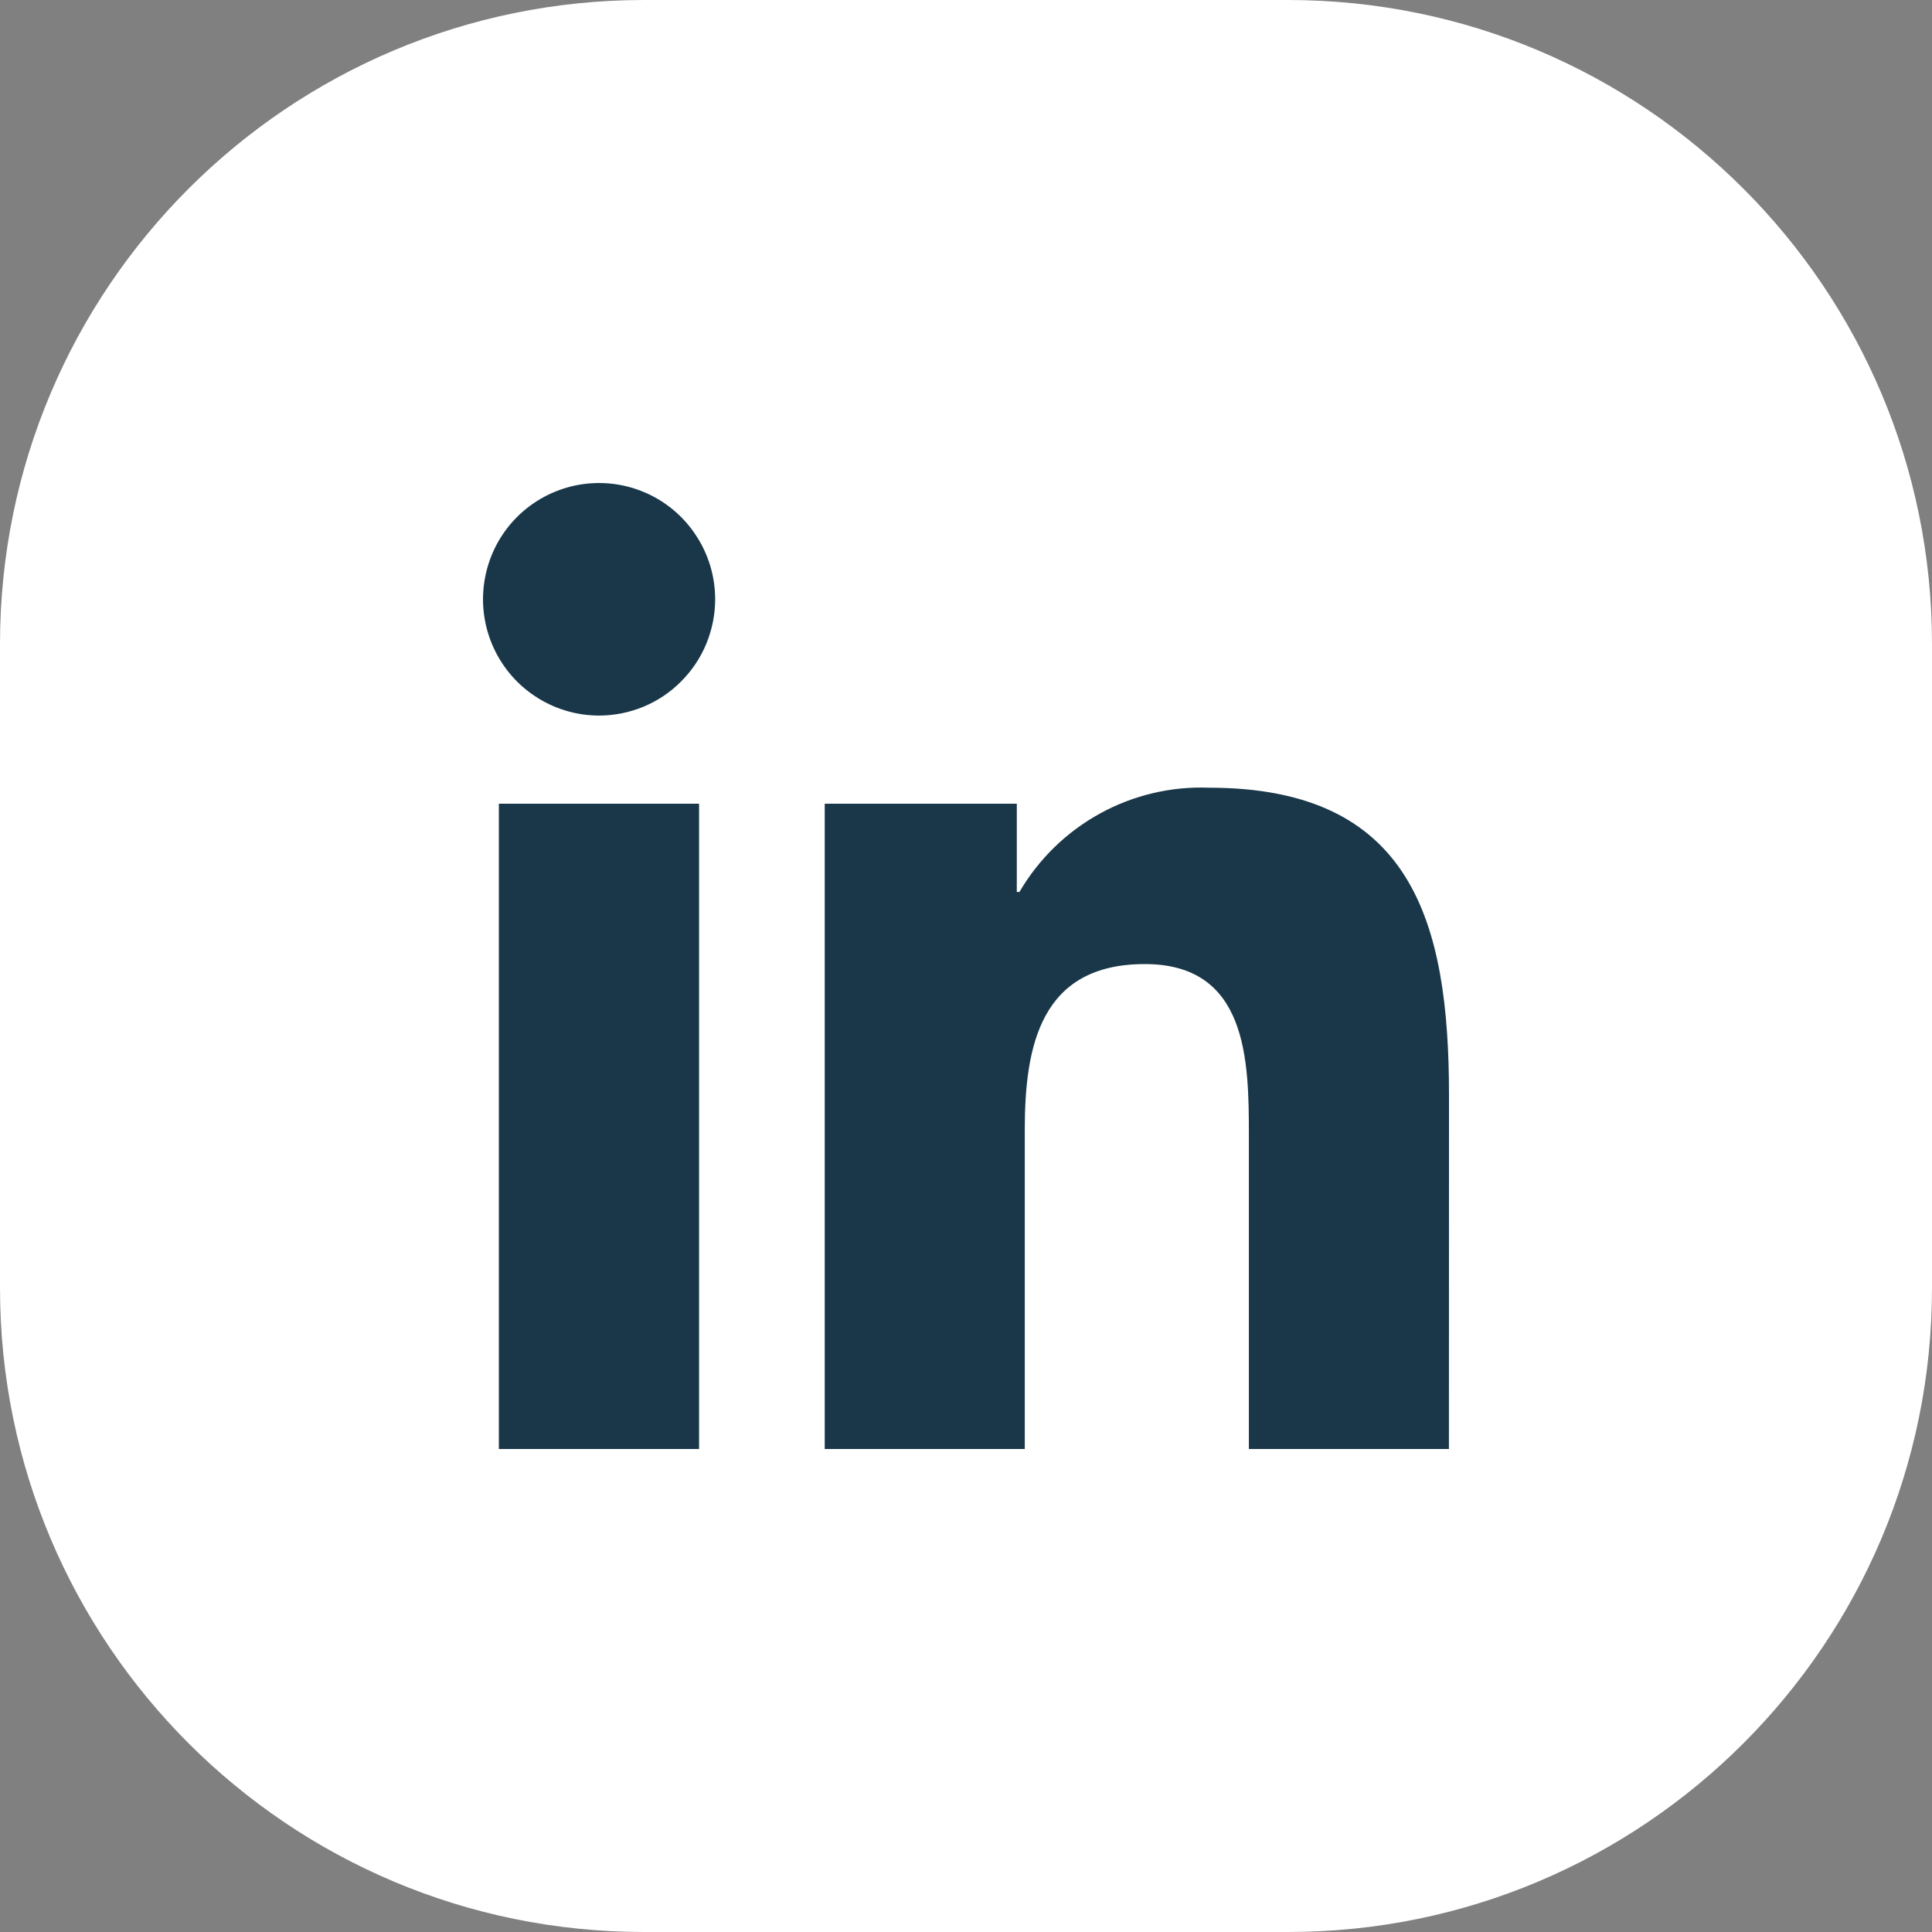
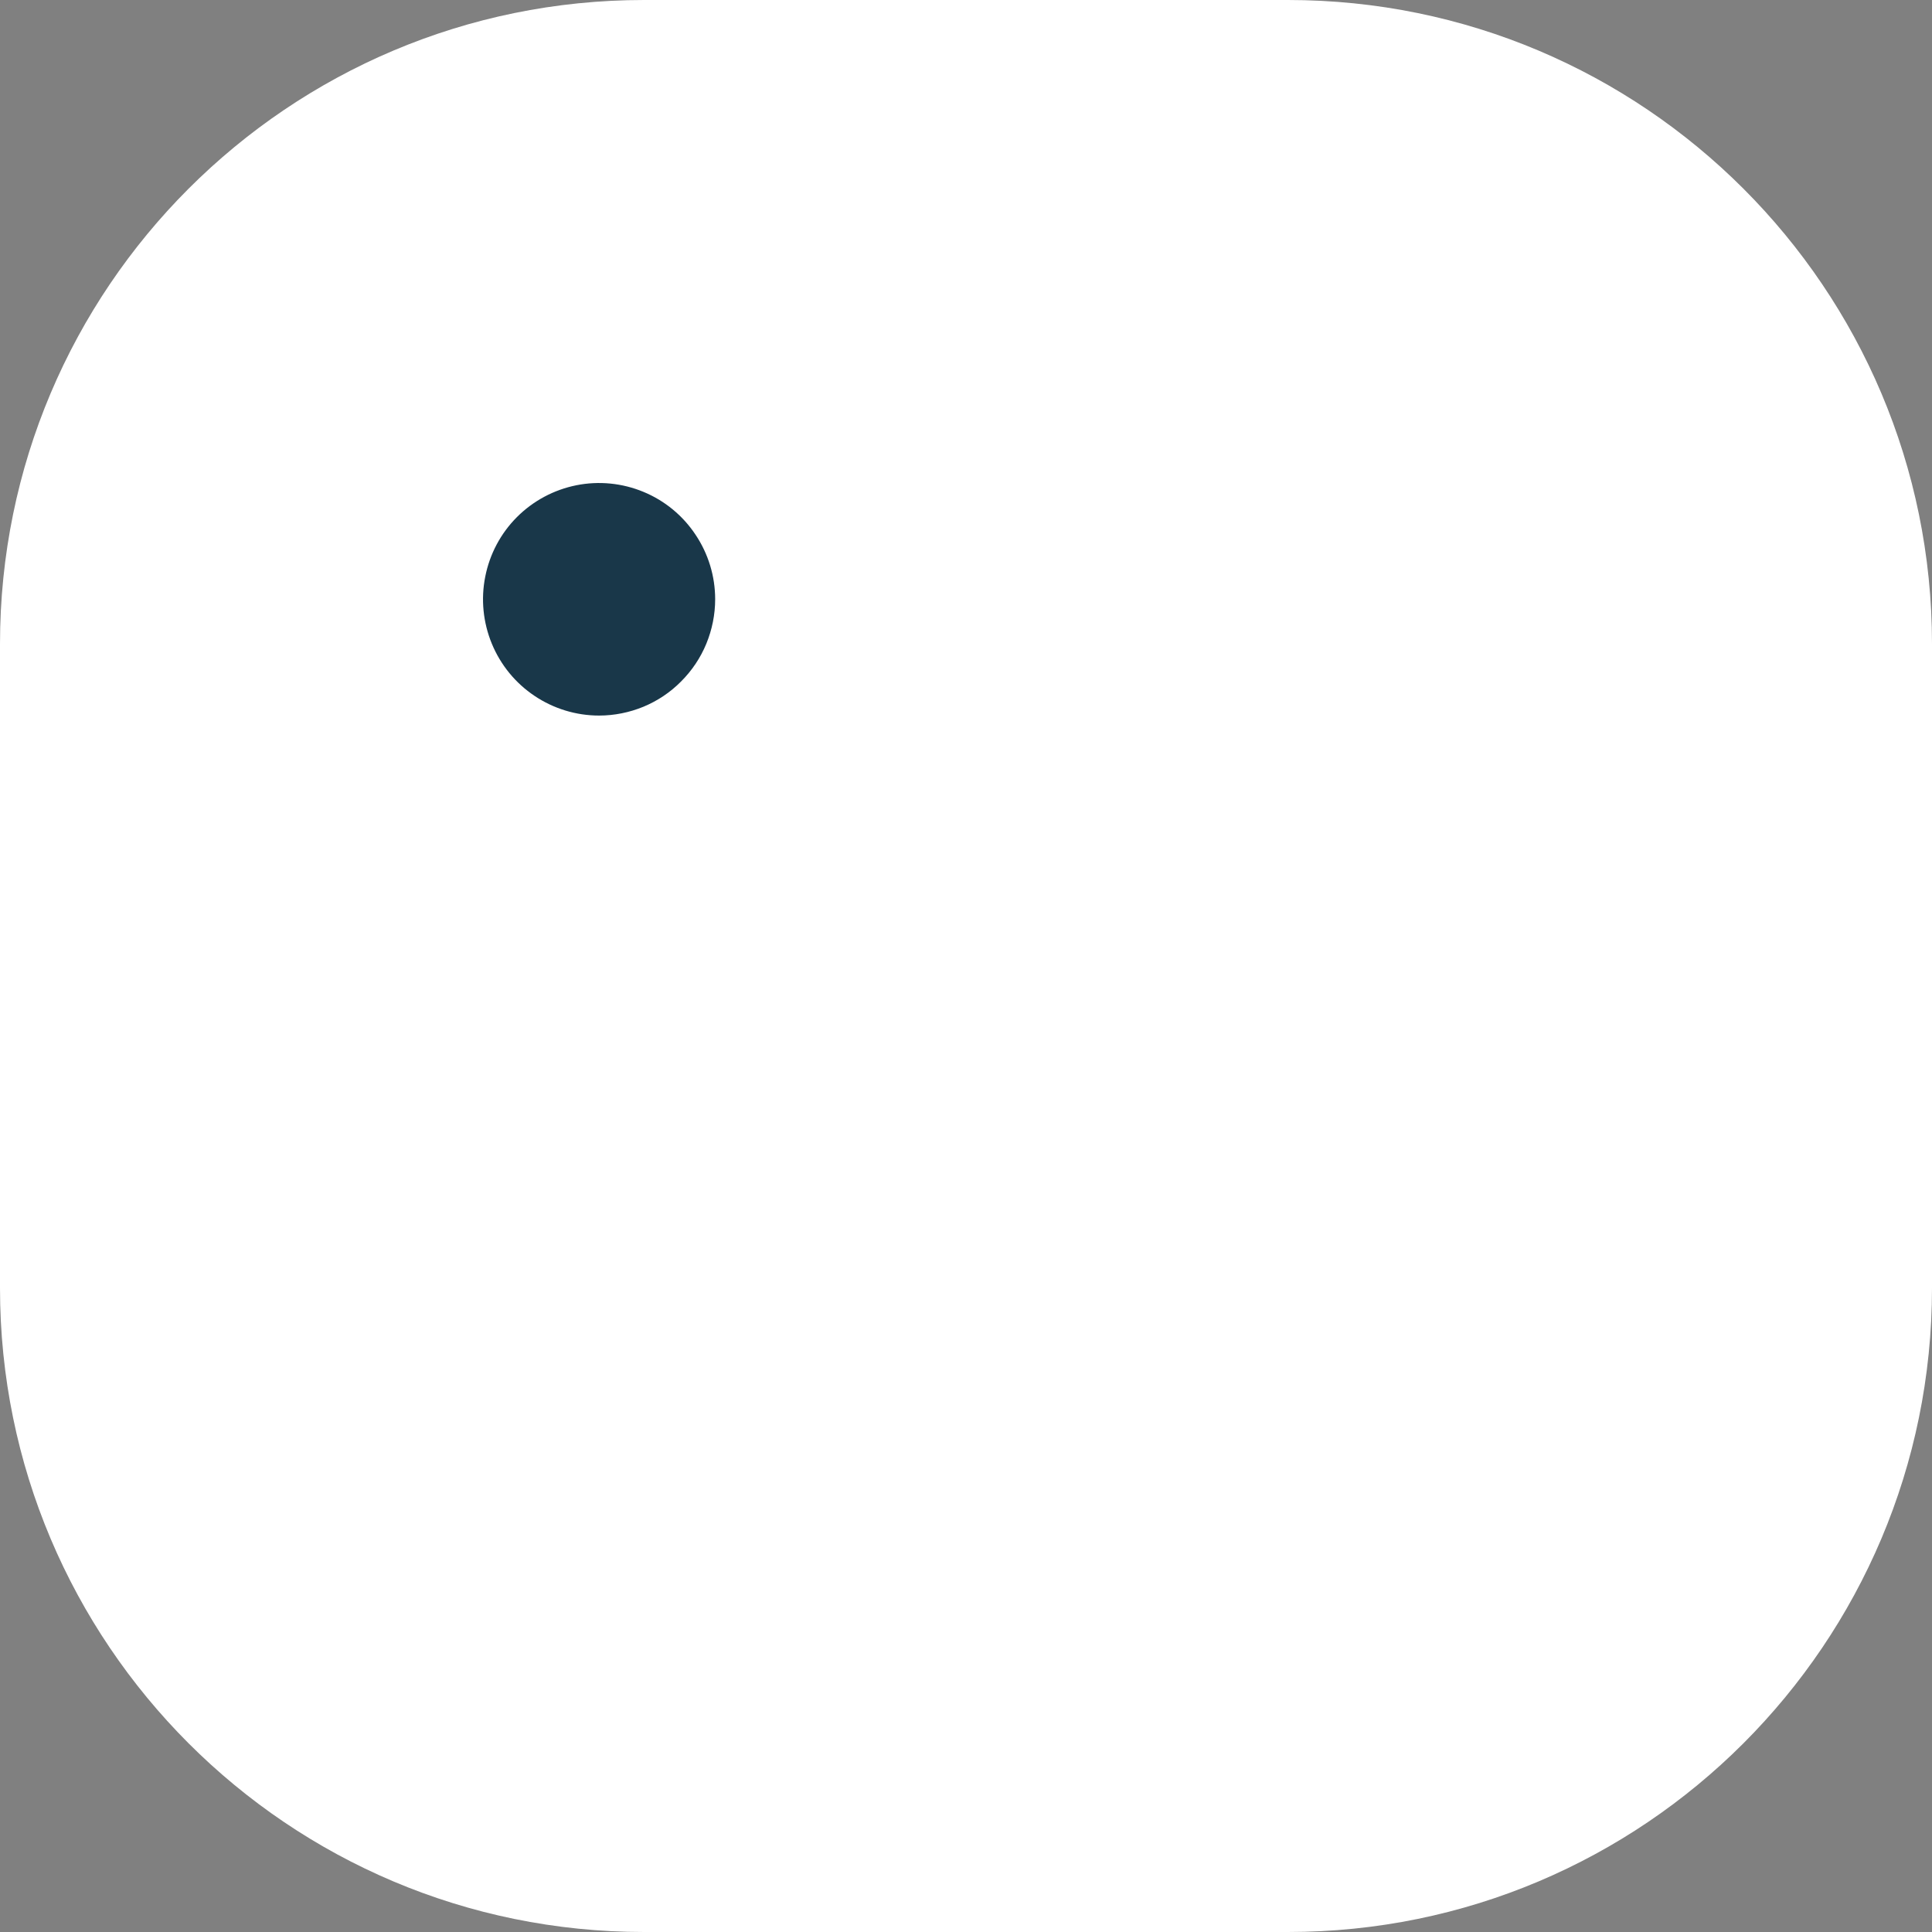
<svg xmlns="http://www.w3.org/2000/svg" width="24" height="24" viewBox="0 0 24 24" fill="none">
  <rect x="0" y="0" width="24" height="24" fill="#808080" stroke="none" />
  <path d="M0 8C0 3.582 3.582 0 8 0H16C20.418 0 24 3.582 24 8V16C24 20.418 20.418 24 16 24H8C3.582 24 0 20.418 0 16V8Z" fill="white" />
-   <path d="M8.684 18H6.197V9.984H8.684V18Z" fill="#193749" />
-   <path d="M13.662 10.107C14.076 9.879 14.545 9.767 15.017 9.785C17.536 9.785 18 11.444 18 13.603L17.999 18H15.514V14.102C15.514 13.173 15.498 11.976 14.222 11.976C12.928 11.976 12.73 12.989 12.73 14.035V18H10.245V9.984H12.631V11.08H12.664C12.903 10.671 13.248 10.335 13.662 10.107Z" fill="#193749" />
  <path d="M7.16 6.028C7.44 5.972 7.73 6.001 7.993 6.11C8.257 6.219 8.482 6.404 8.64 6.642C8.799 6.879 8.884 7.158 8.884 7.444C8.884 7.634 8.846 7.822 8.774 7.997C8.702 8.172 8.595 8.331 8.461 8.465C8.328 8.6 8.169 8.706 7.994 8.779C7.819 8.851 7.631 8.889 7.442 8.889C7.157 8.889 6.878 8.804 6.641 8.645C6.404 8.487 6.219 8.261 6.11 7.997C6.001 7.733 5.972 7.443 6.028 7.163C6.083 6.883 6.22 6.625 6.422 6.423C6.624 6.221 6.881 6.084 7.16 6.028Z" fill="#193749" />
</svg>